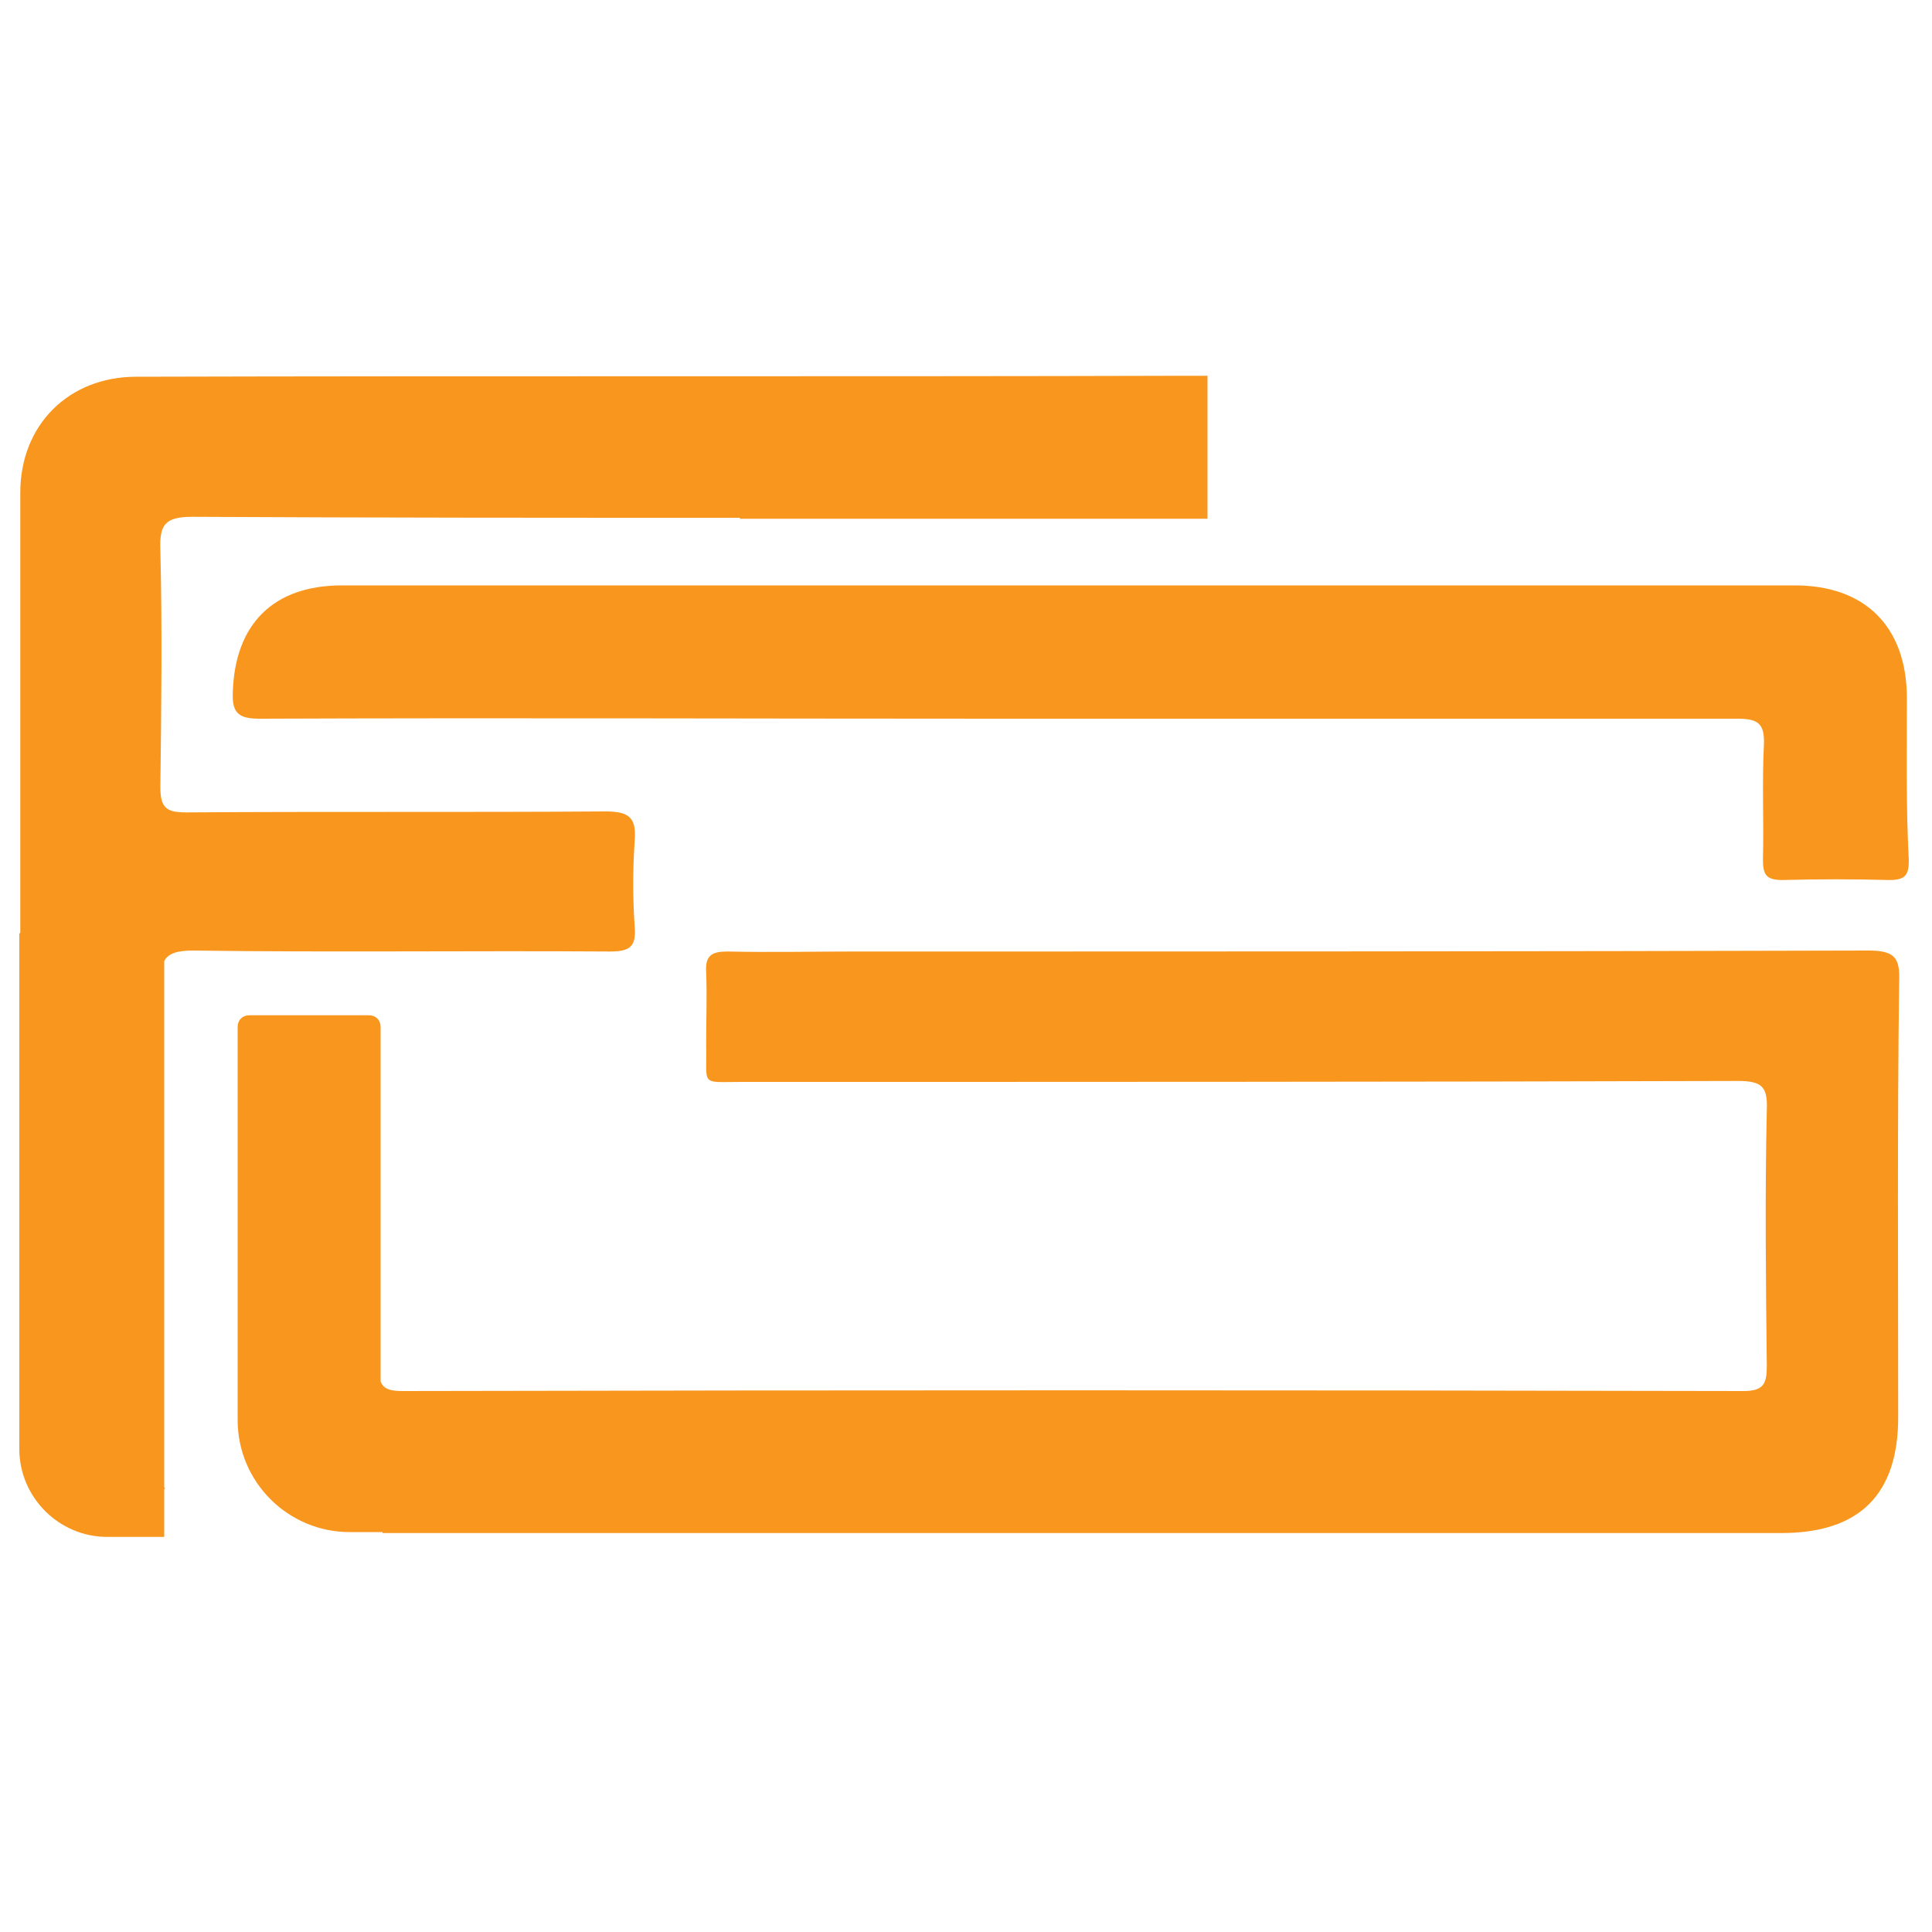
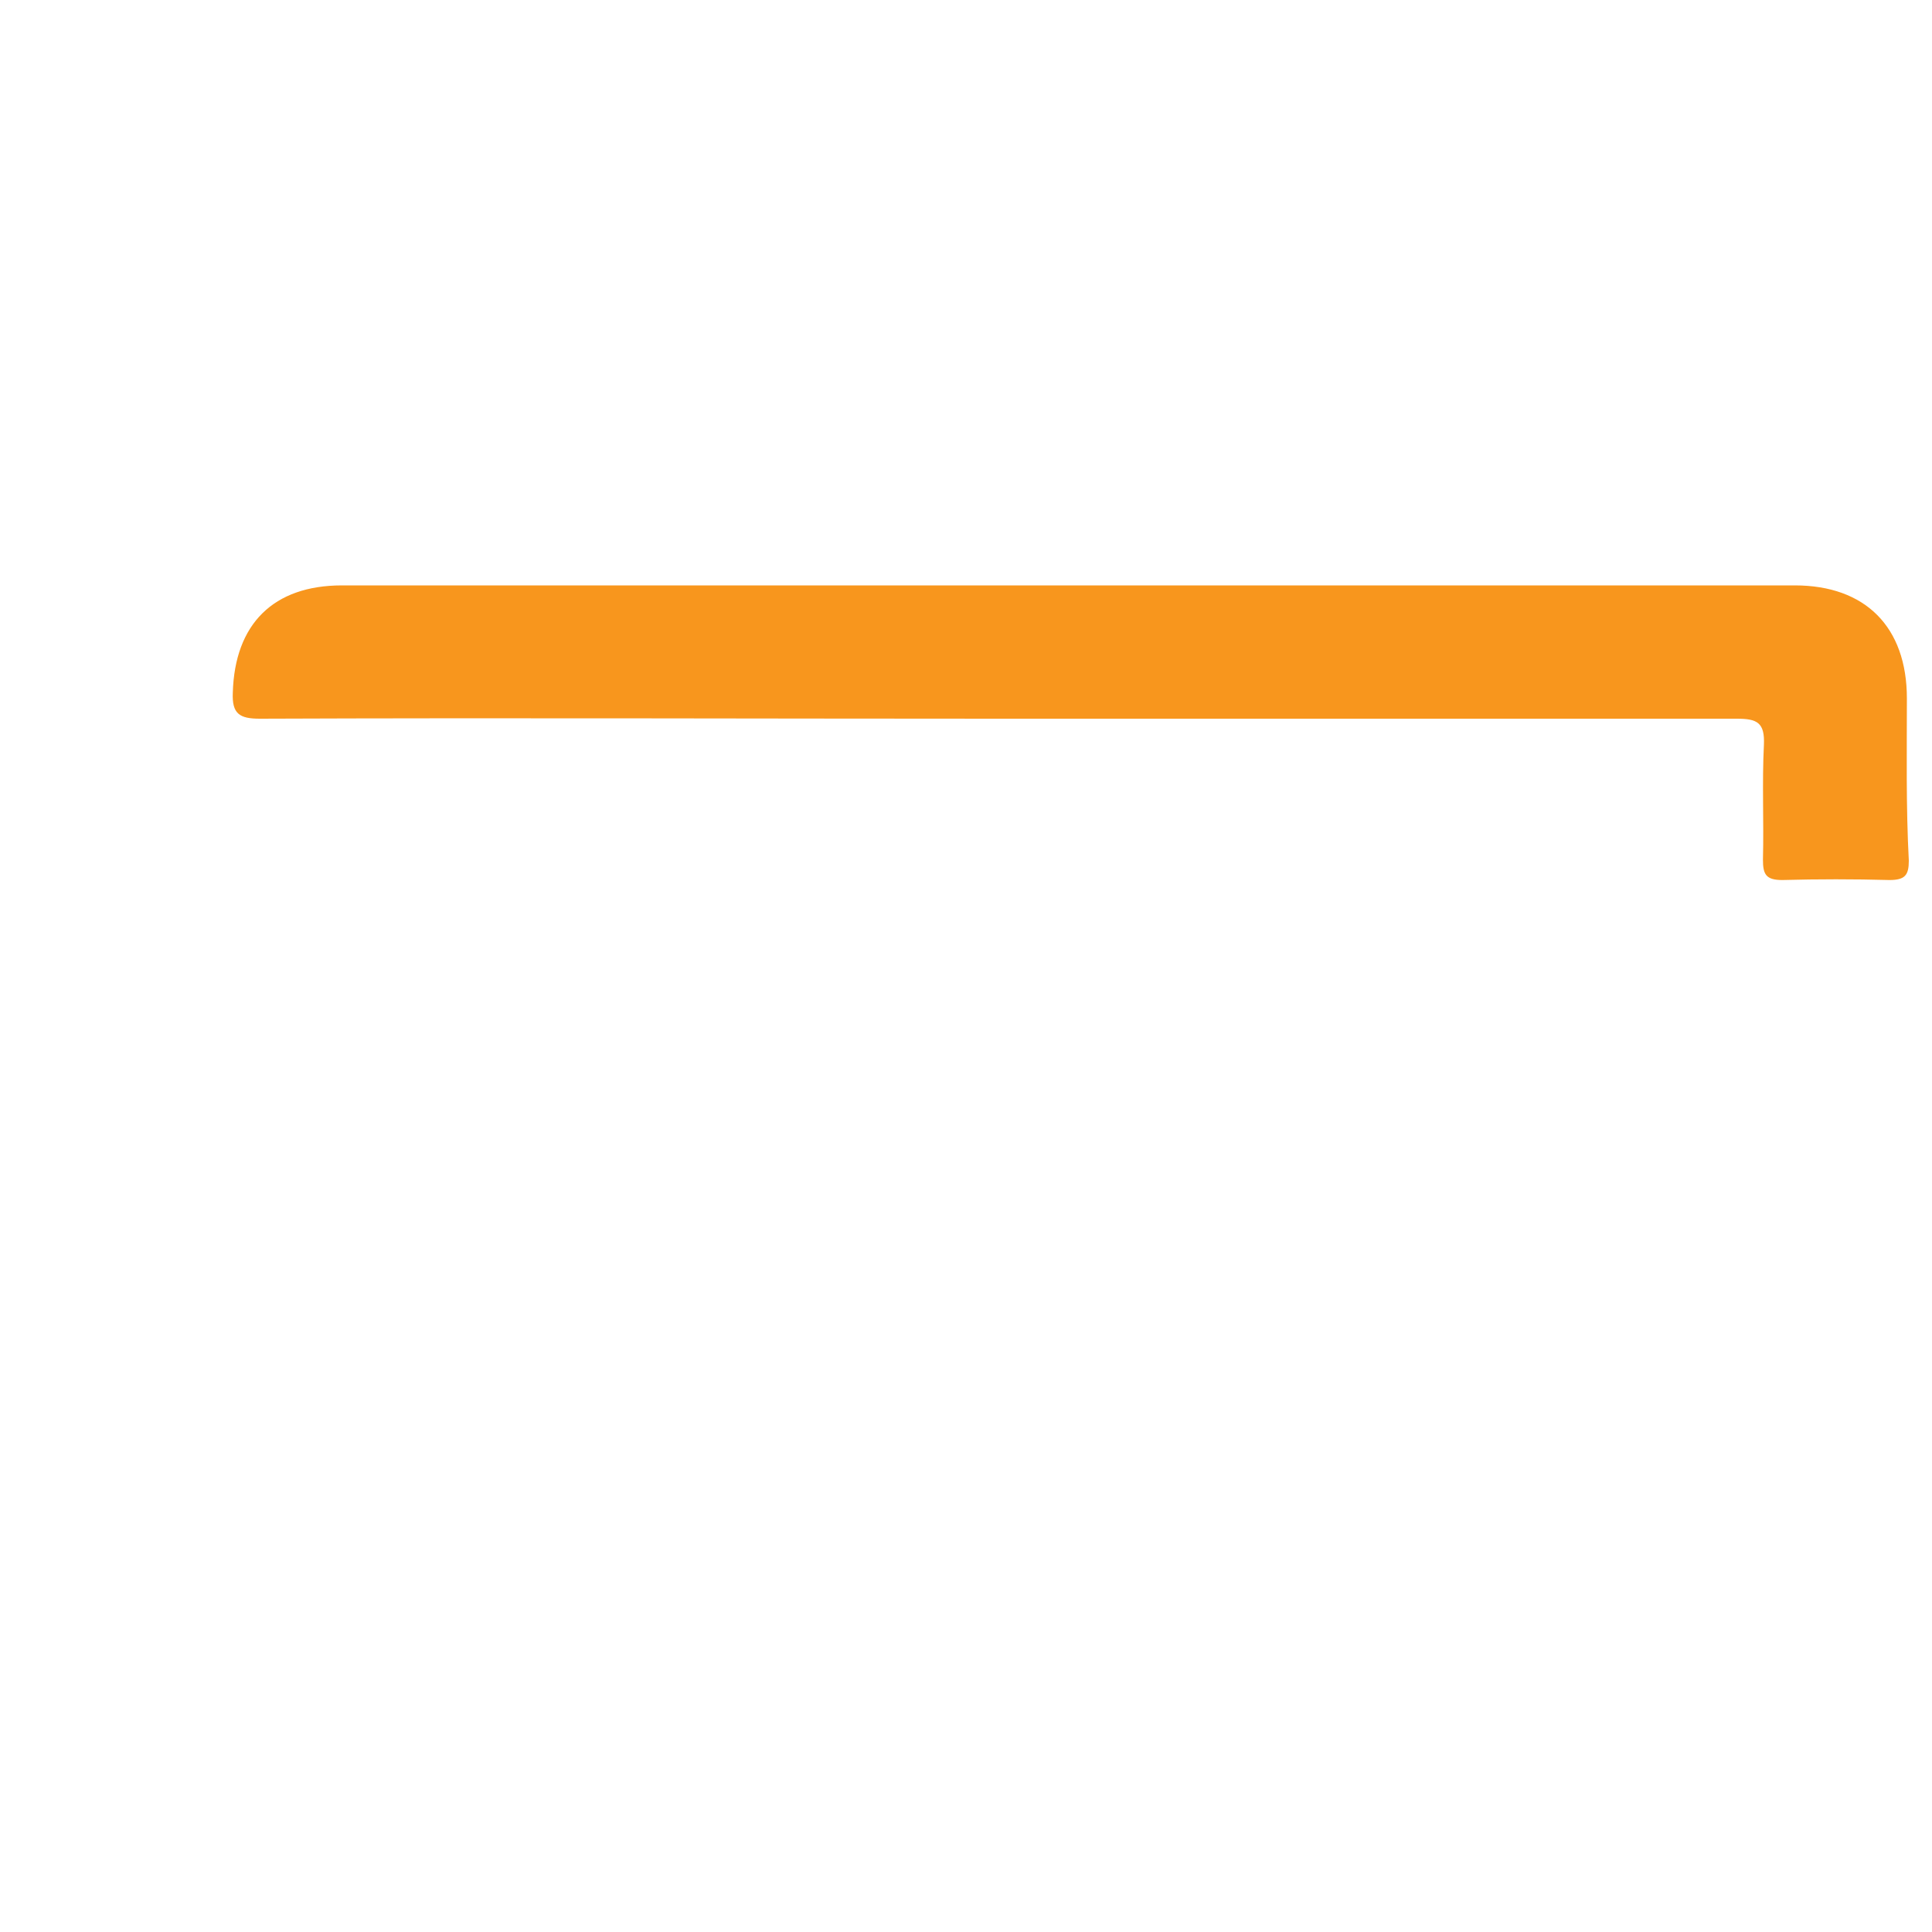
<svg xmlns="http://www.w3.org/2000/svg" xml:space="preserve" style="enable-background:new 0 0 200 200;" viewBox="0 0 200 200" height="200px" width="200px" y="0px" x="0px" id="Layer_1" version="1.1">
  <style type="text/css">
	.st0{fill:#F8961D;}
</style>
  <g>
-     <path d="M193.4,98.4c-34.9,0.1-69.8,0.1-104.8,0.1c-4.4,0-8.8,0.1-13.3,0c-1.6,0-2.3,0.4-2.2,2.1c0.1,2.5,0,5,0,7.5   c0.1,4.4-0.7,3.9,3.7,3.9c34.4,0,68.7,0,103.1-0.1c2.5,0,3.1,0.6,3,3c-0.2,8.8-0.1,17.7,0,26.5c0,1.8-0.3,2.6-2.4,2.6   c-46.3-0.1-92.5-0.1-138.8,0c-1.3,0-2-0.2-2.3-1v-36.7c0-0.7-0.5-1.2-1.2-1.2H25.8c-0.7,0-1.2,0.5-1.2,1.2V147   c0,6.4,5.2,11.6,11.6,11.6h2.1h1.2h0.1c0,0,0,0.1,0,0.1c48.3,0,96.6,0,144.8,0c8.1,0,12.1-4,12.1-12c0-15-0.1-30,0.1-45.1   C196.7,99.1,196.1,98.4,193.4,98.4z" class="st0" />
-     <path d="M63.1,98.5c2,0,2.8-0.4,2.6-2.6c-0.2-2.9-0.2-5.9,0-8.8c0.2-2.4-0.5-3.1-3-3.1c-14.5,0.1-28.9,0-43.4,0.1   c-2,0-2.7-0.4-2.7-2.6c0.1-8.2,0.2-16.4,0-24.6c-0.1-2.6,0.5-3.4,3.3-3.4c18.9,0.1,37.8,0.1,56.7,0.1v0.1H125V38.9h-1.5   c-0.2,0-0.5,0-0.8,0c-36.2,0.1-72.4,0-108.6,0.1c-7,0-12,5-12,12c0,15.2,0,30.4,0,45.6H2v21.3c0,1.1,0,2.2,0,3.3c0,0,0,0,0,0V150   c0,5,4.1,9.1,9.1,9.1H17v-4.9c0-0.1,0.1-0.2,0.1-0.2c-0.1,0-0.1,0-0.1,0V99.5c0.4-0.8,1.3-1.1,3-1.1C34.3,98.6,48.7,98.4,63.1,98.5   z" class="st0" />
    <path d="M197.4,72.3c0-7.4-4.3-11.7-11.6-11.7c-50.1,0-100.3,0-150.4,0c-7.1,0-11.1,4-11.3,11.1   c-0.1,2.2,0.7,2.7,2.8,2.7c25.5-0.1,51,0,76.6,0c25.4,0,50.9,0,76.3,0c2.1,0,2.9,0.4,2.8,2.7c-0.2,3.9,0,7.9-0.1,11.9   c0,1.5,0.3,2.1,2,2.1c3.7-0.1,7.4-0.1,11.1,0c1.6,0,2-0.5,2-2C197.3,83.4,197.4,77.9,197.4,72.3z" class="st0" />
    <path d="M17.1,153.9C17.1,153.9,17.1,153.9,17.1,153.9C17.1,153.9,17.1,153.9,17.1,153.9   C17.2,153.9,17.1,153.9,17.1,153.9z" class="st0" />
  </g>
</svg>